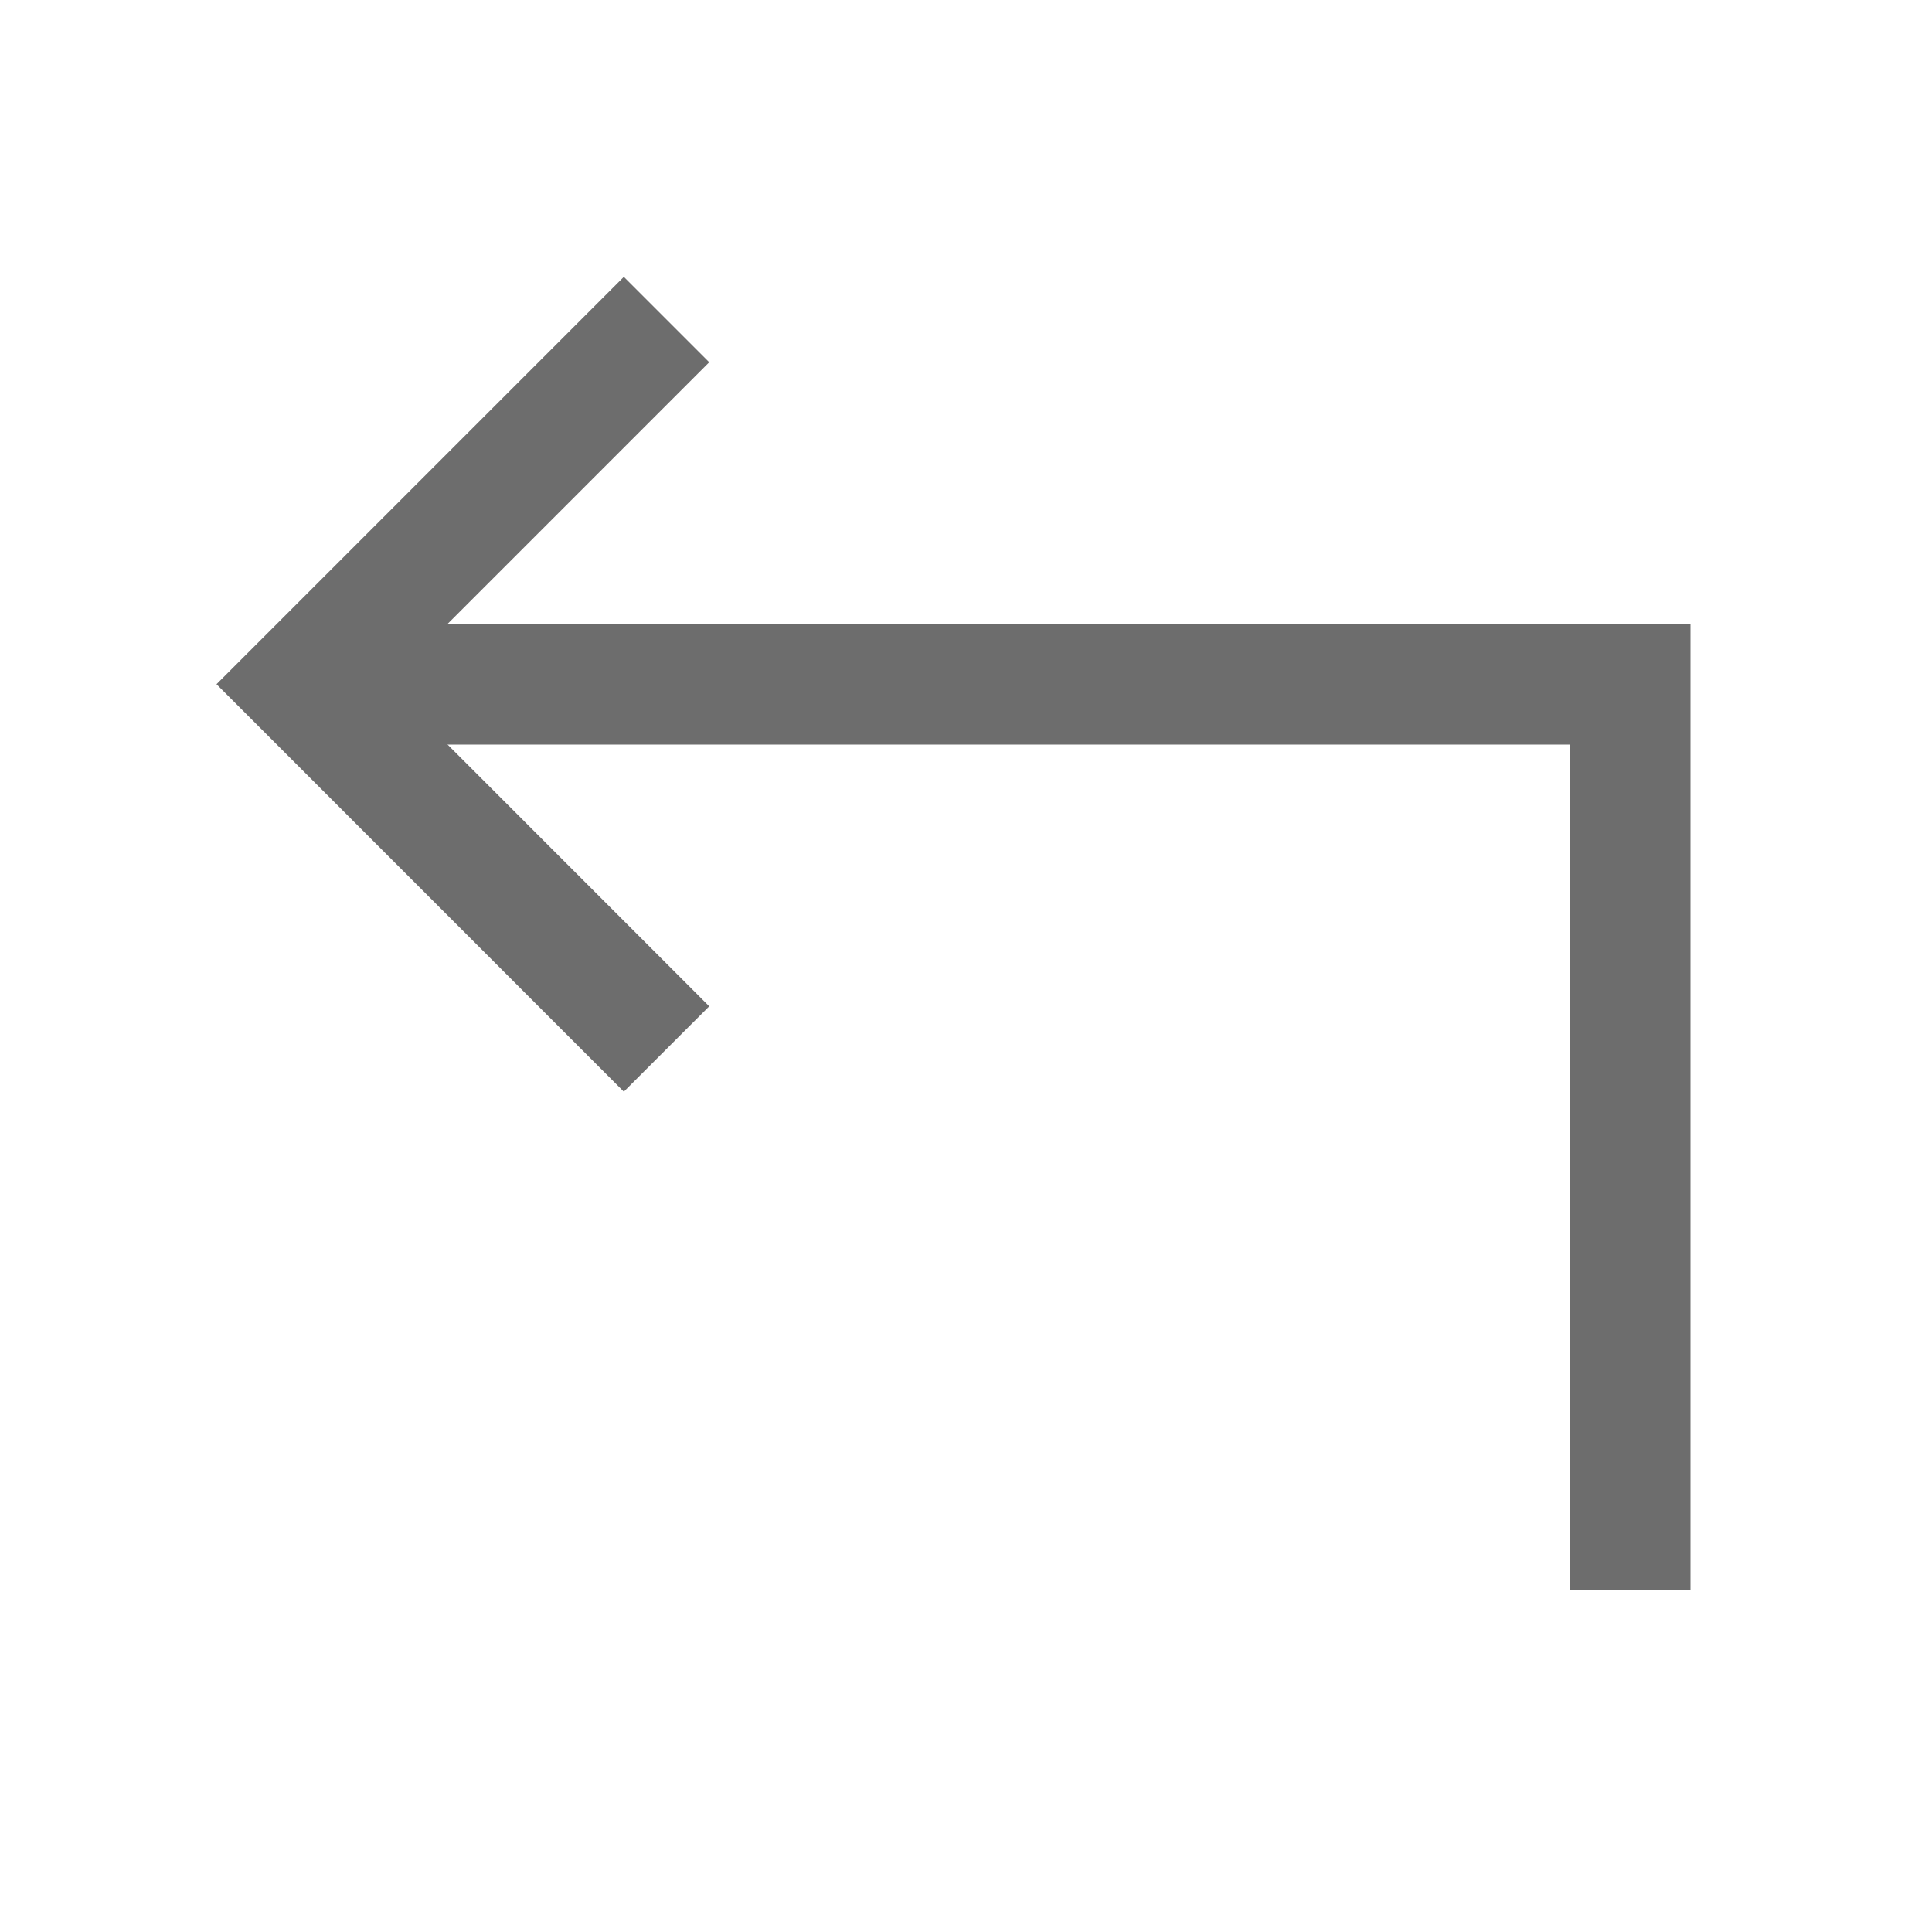
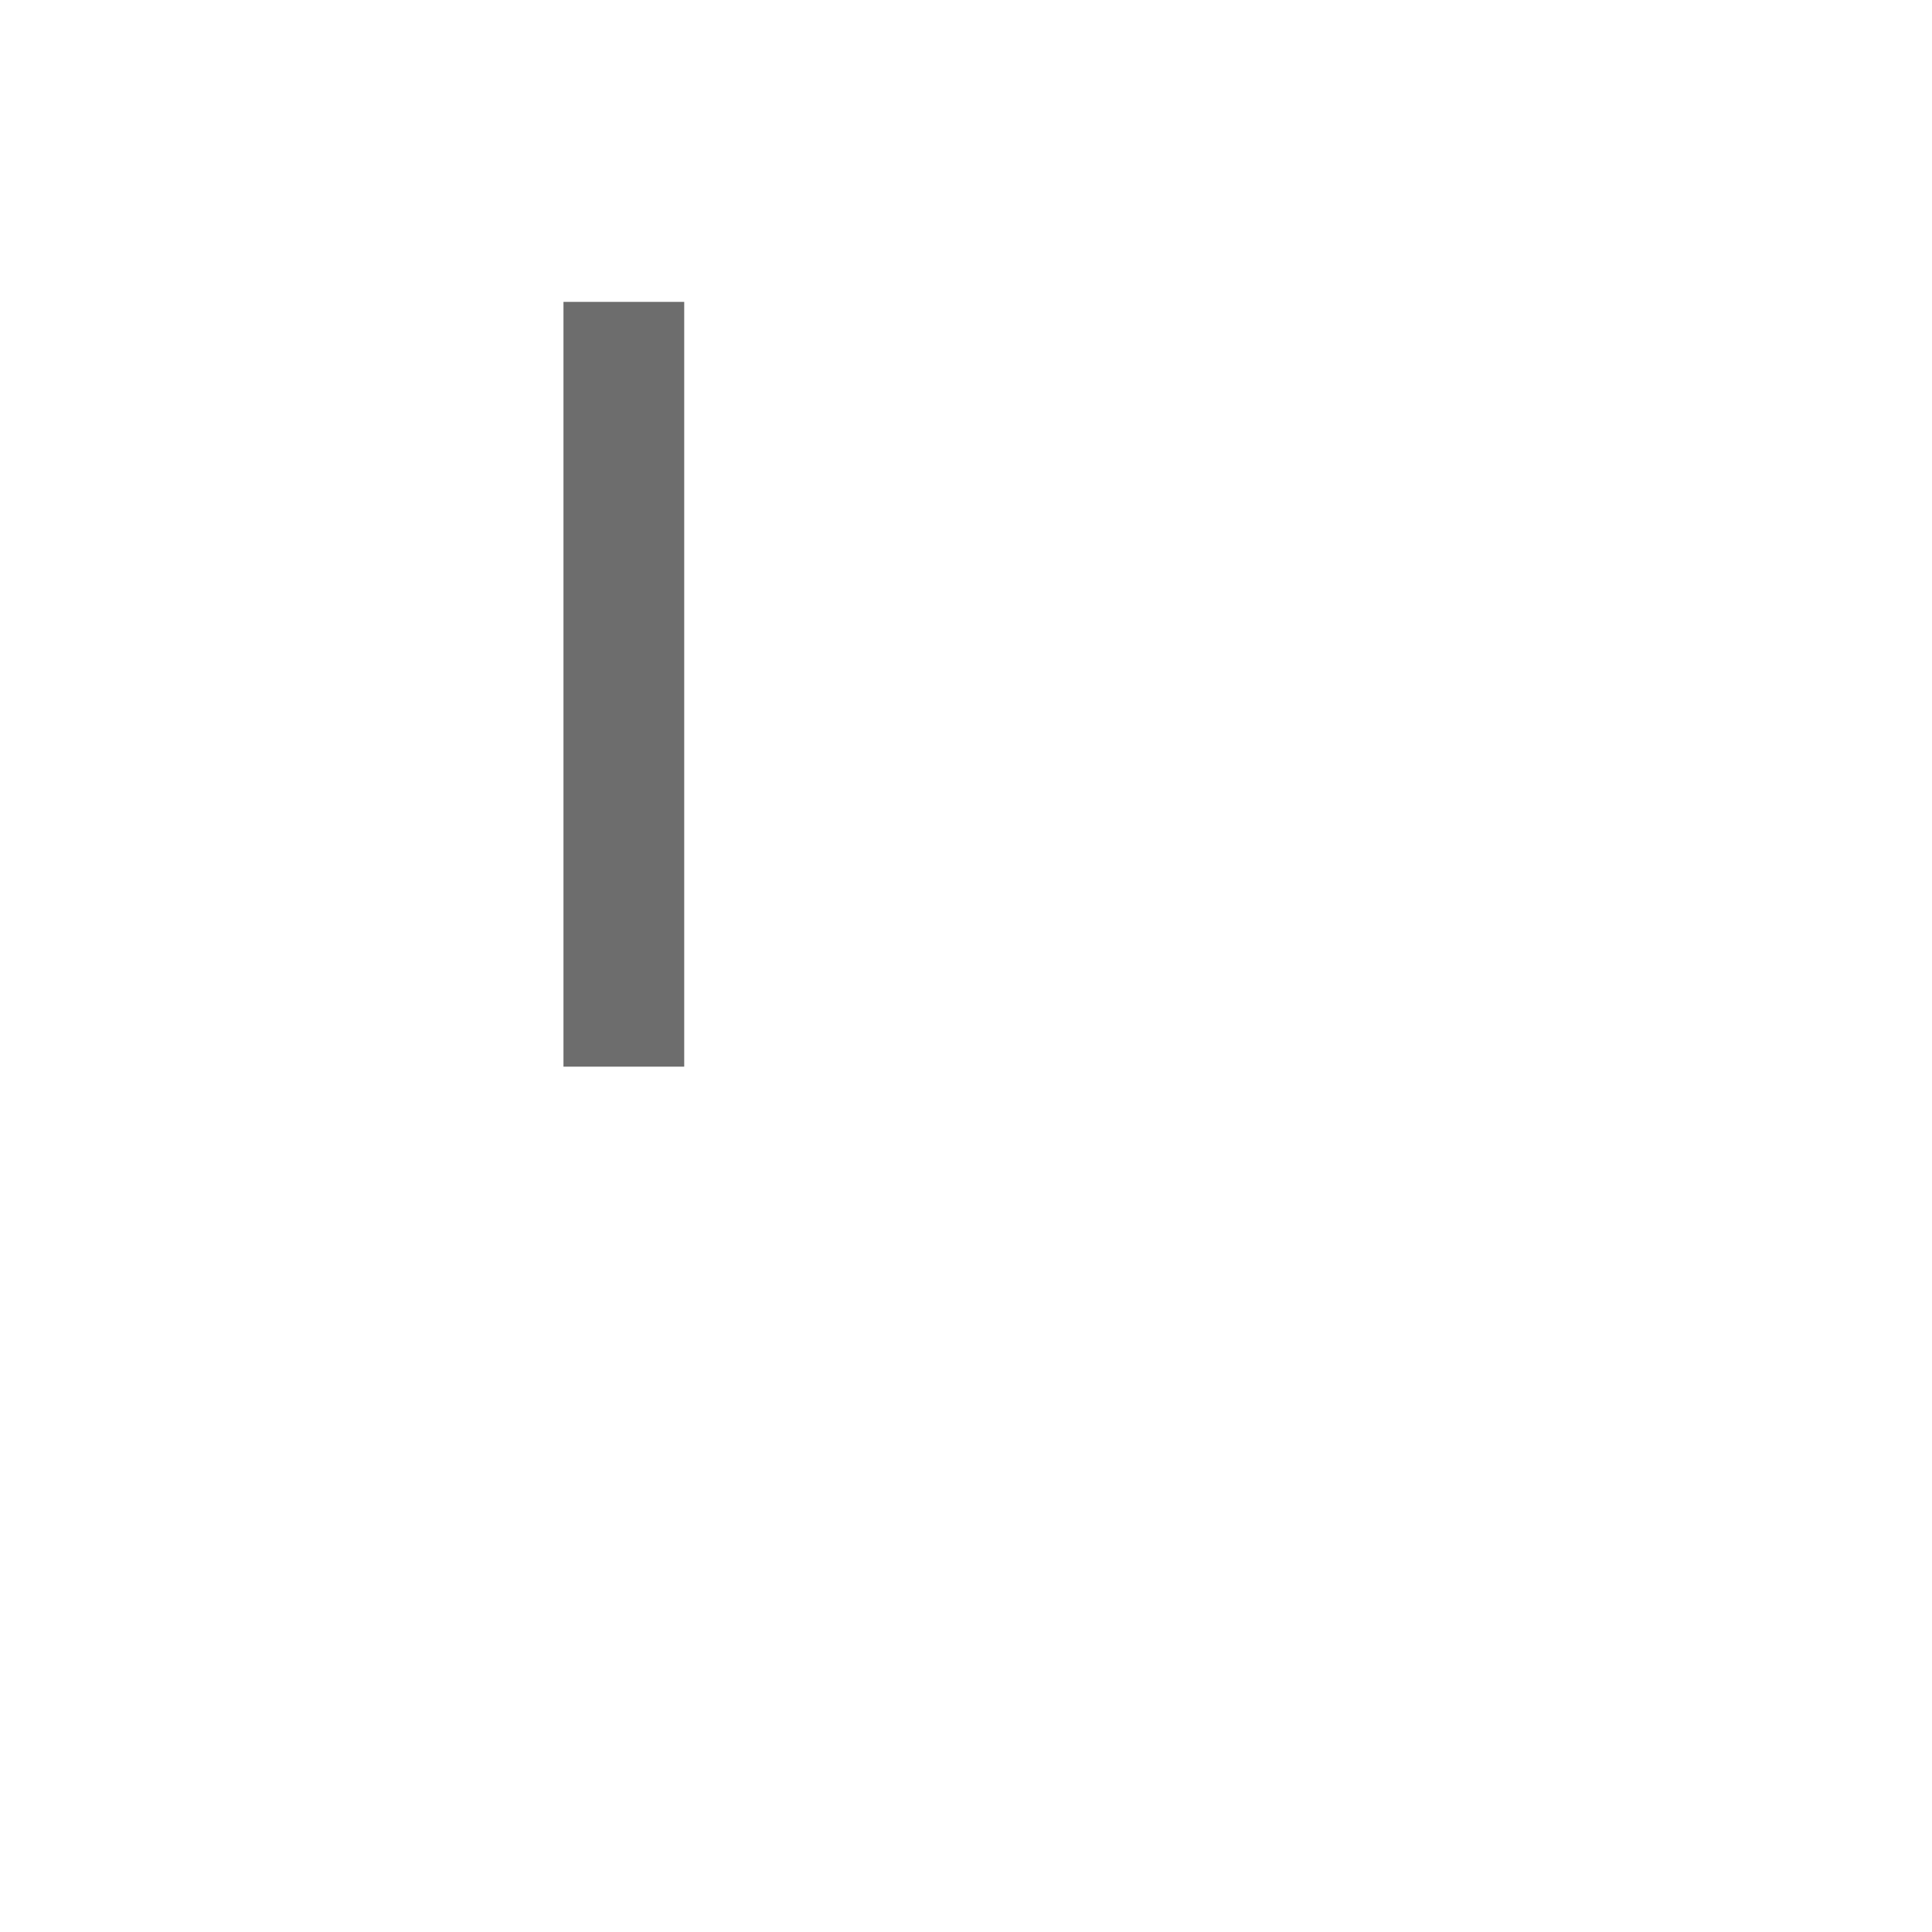
<svg xmlns="http://www.w3.org/2000/svg" fill="none" height="100%" overflow="visible" preserveAspectRatio="none" style="display: block;" viewBox="0 0 20 20" width="100%">
  <g id="arrow-corner-up-left">
-     <path d="M16.875 15.833V7.083H3.958" id="Vector" stroke="#6D6D6D" stroke-linecap="square" stroke-width="1.25" />
-     <path d="M6.458 10.417L3.125 7.083L6.458 3.75" id="Vector_2" stroke="#6D6D6D" stroke-linecap="square" stroke-width="1.25" />
+     <path d="M6.458 10.417L6.458 3.75" id="Vector_2" stroke="#6D6D6D" stroke-linecap="square" stroke-width="1.25" />
  </g>
</svg>